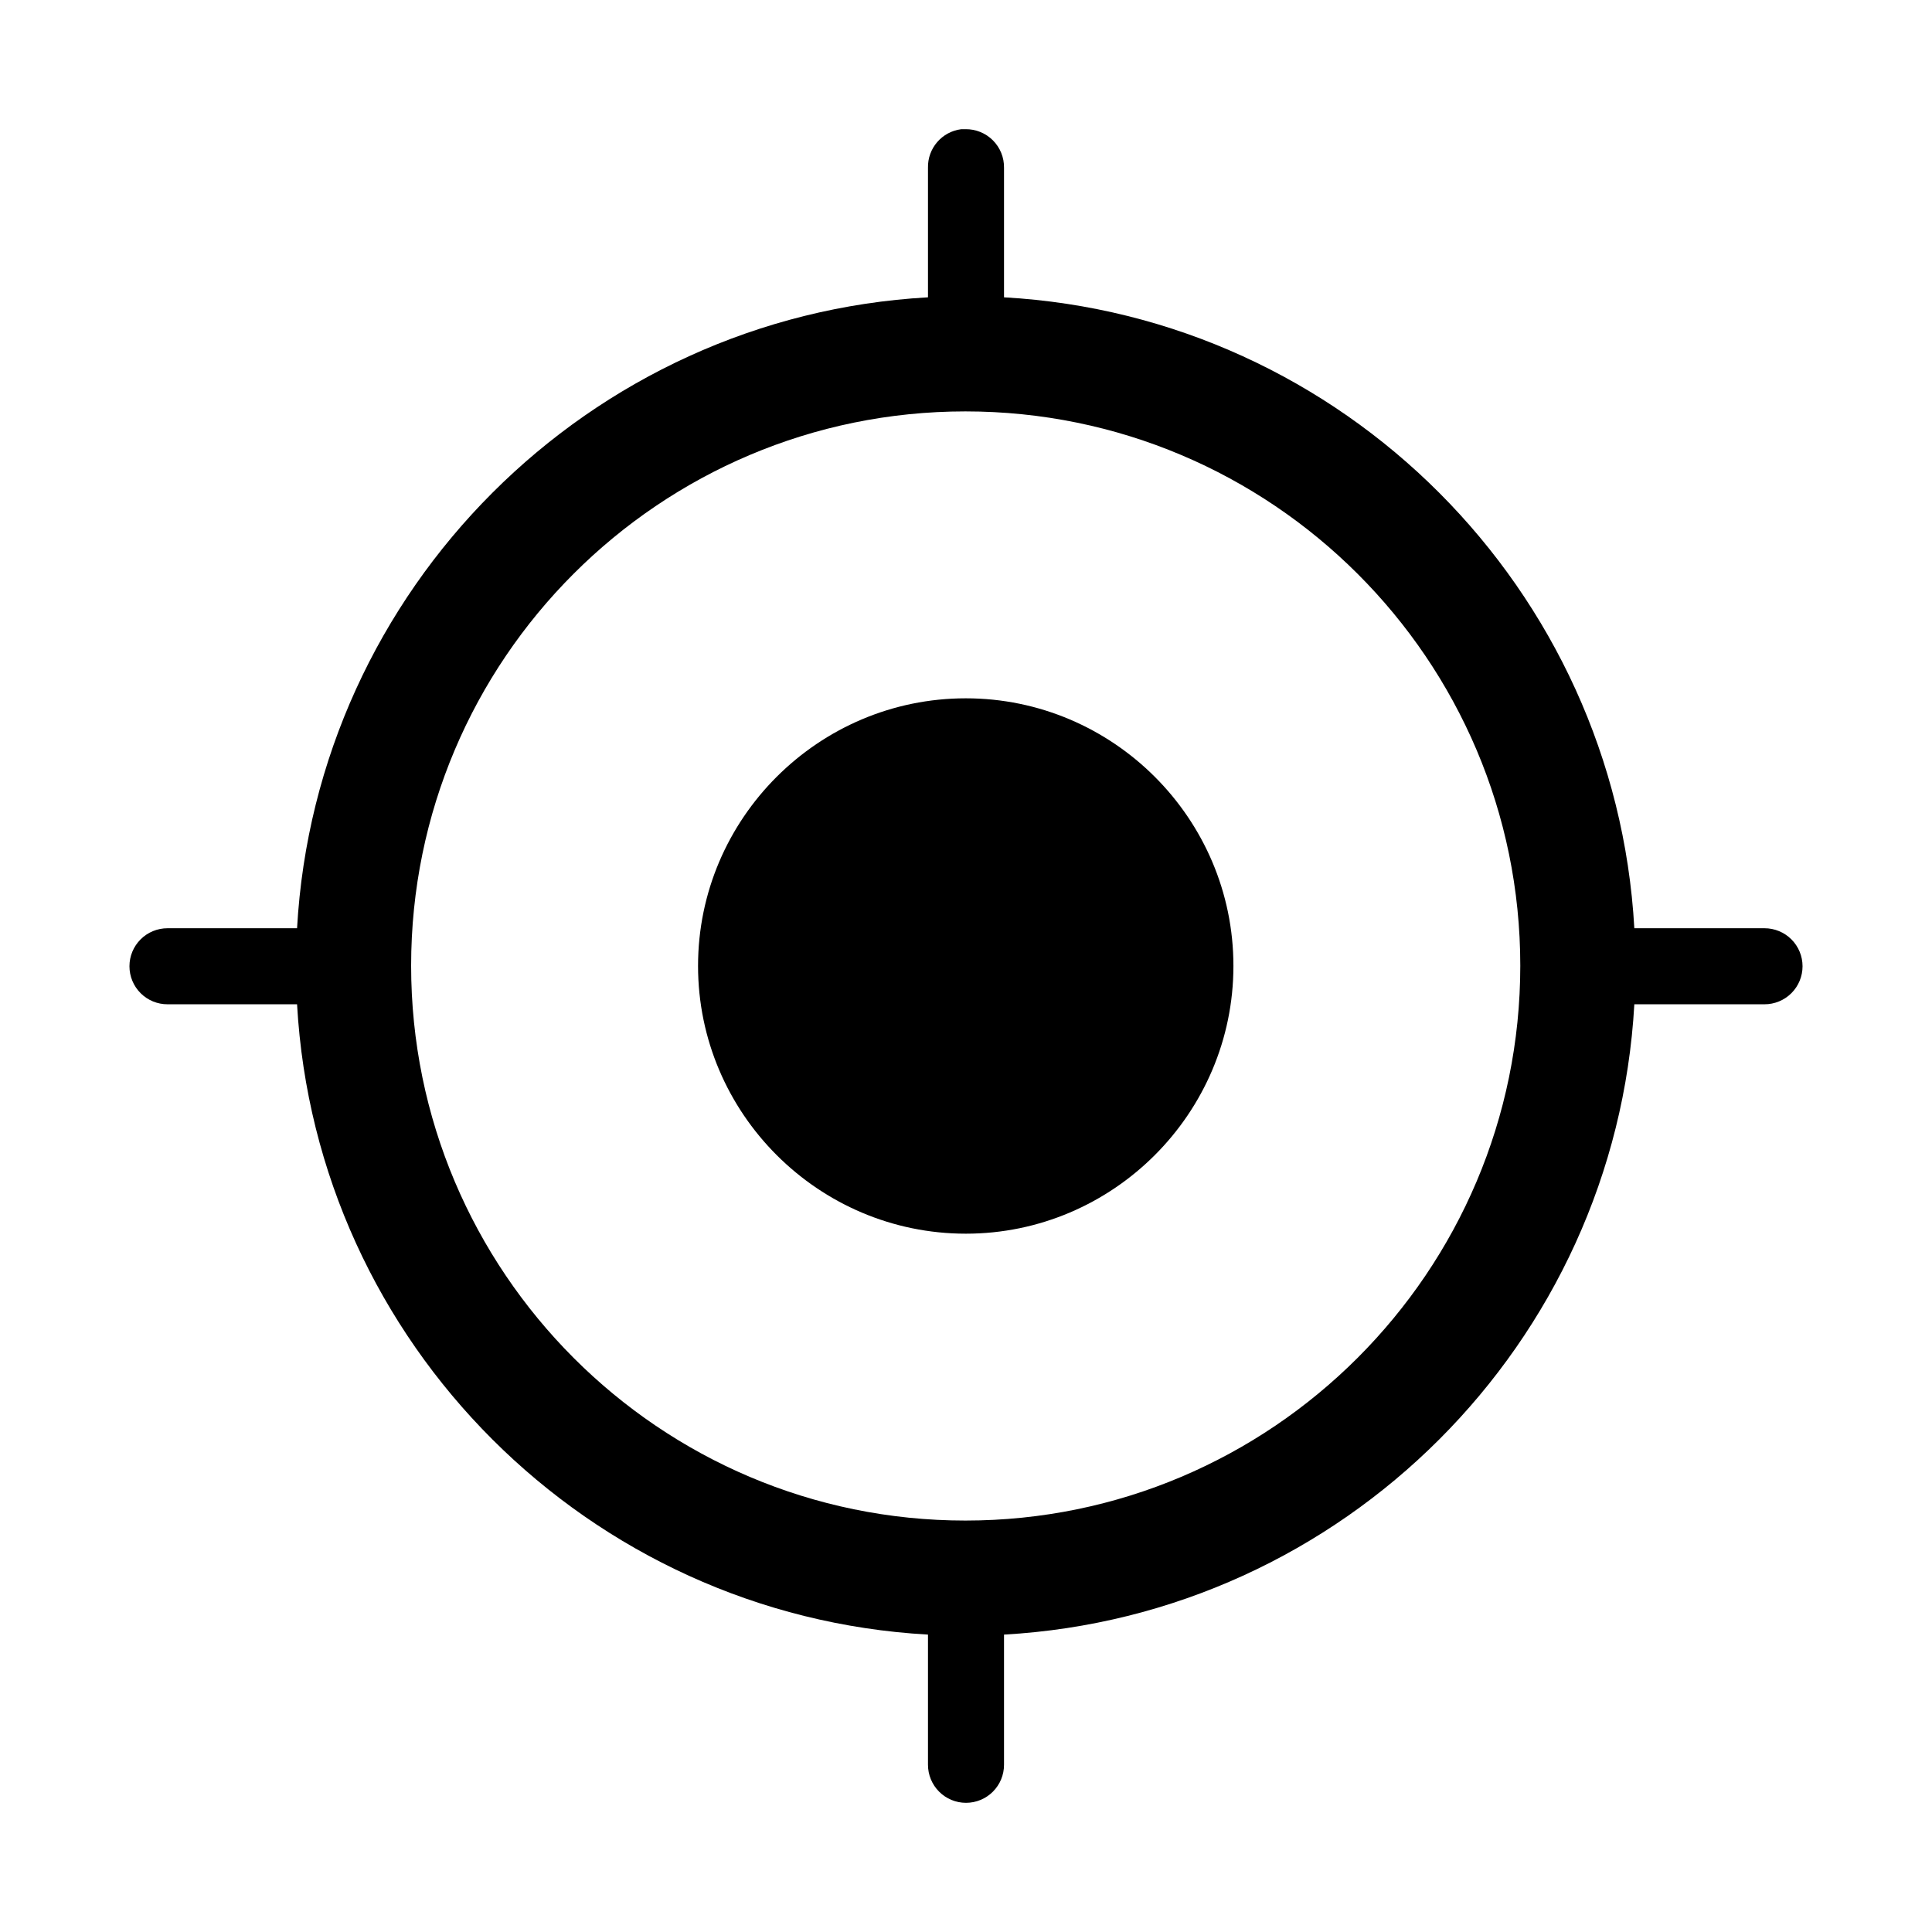
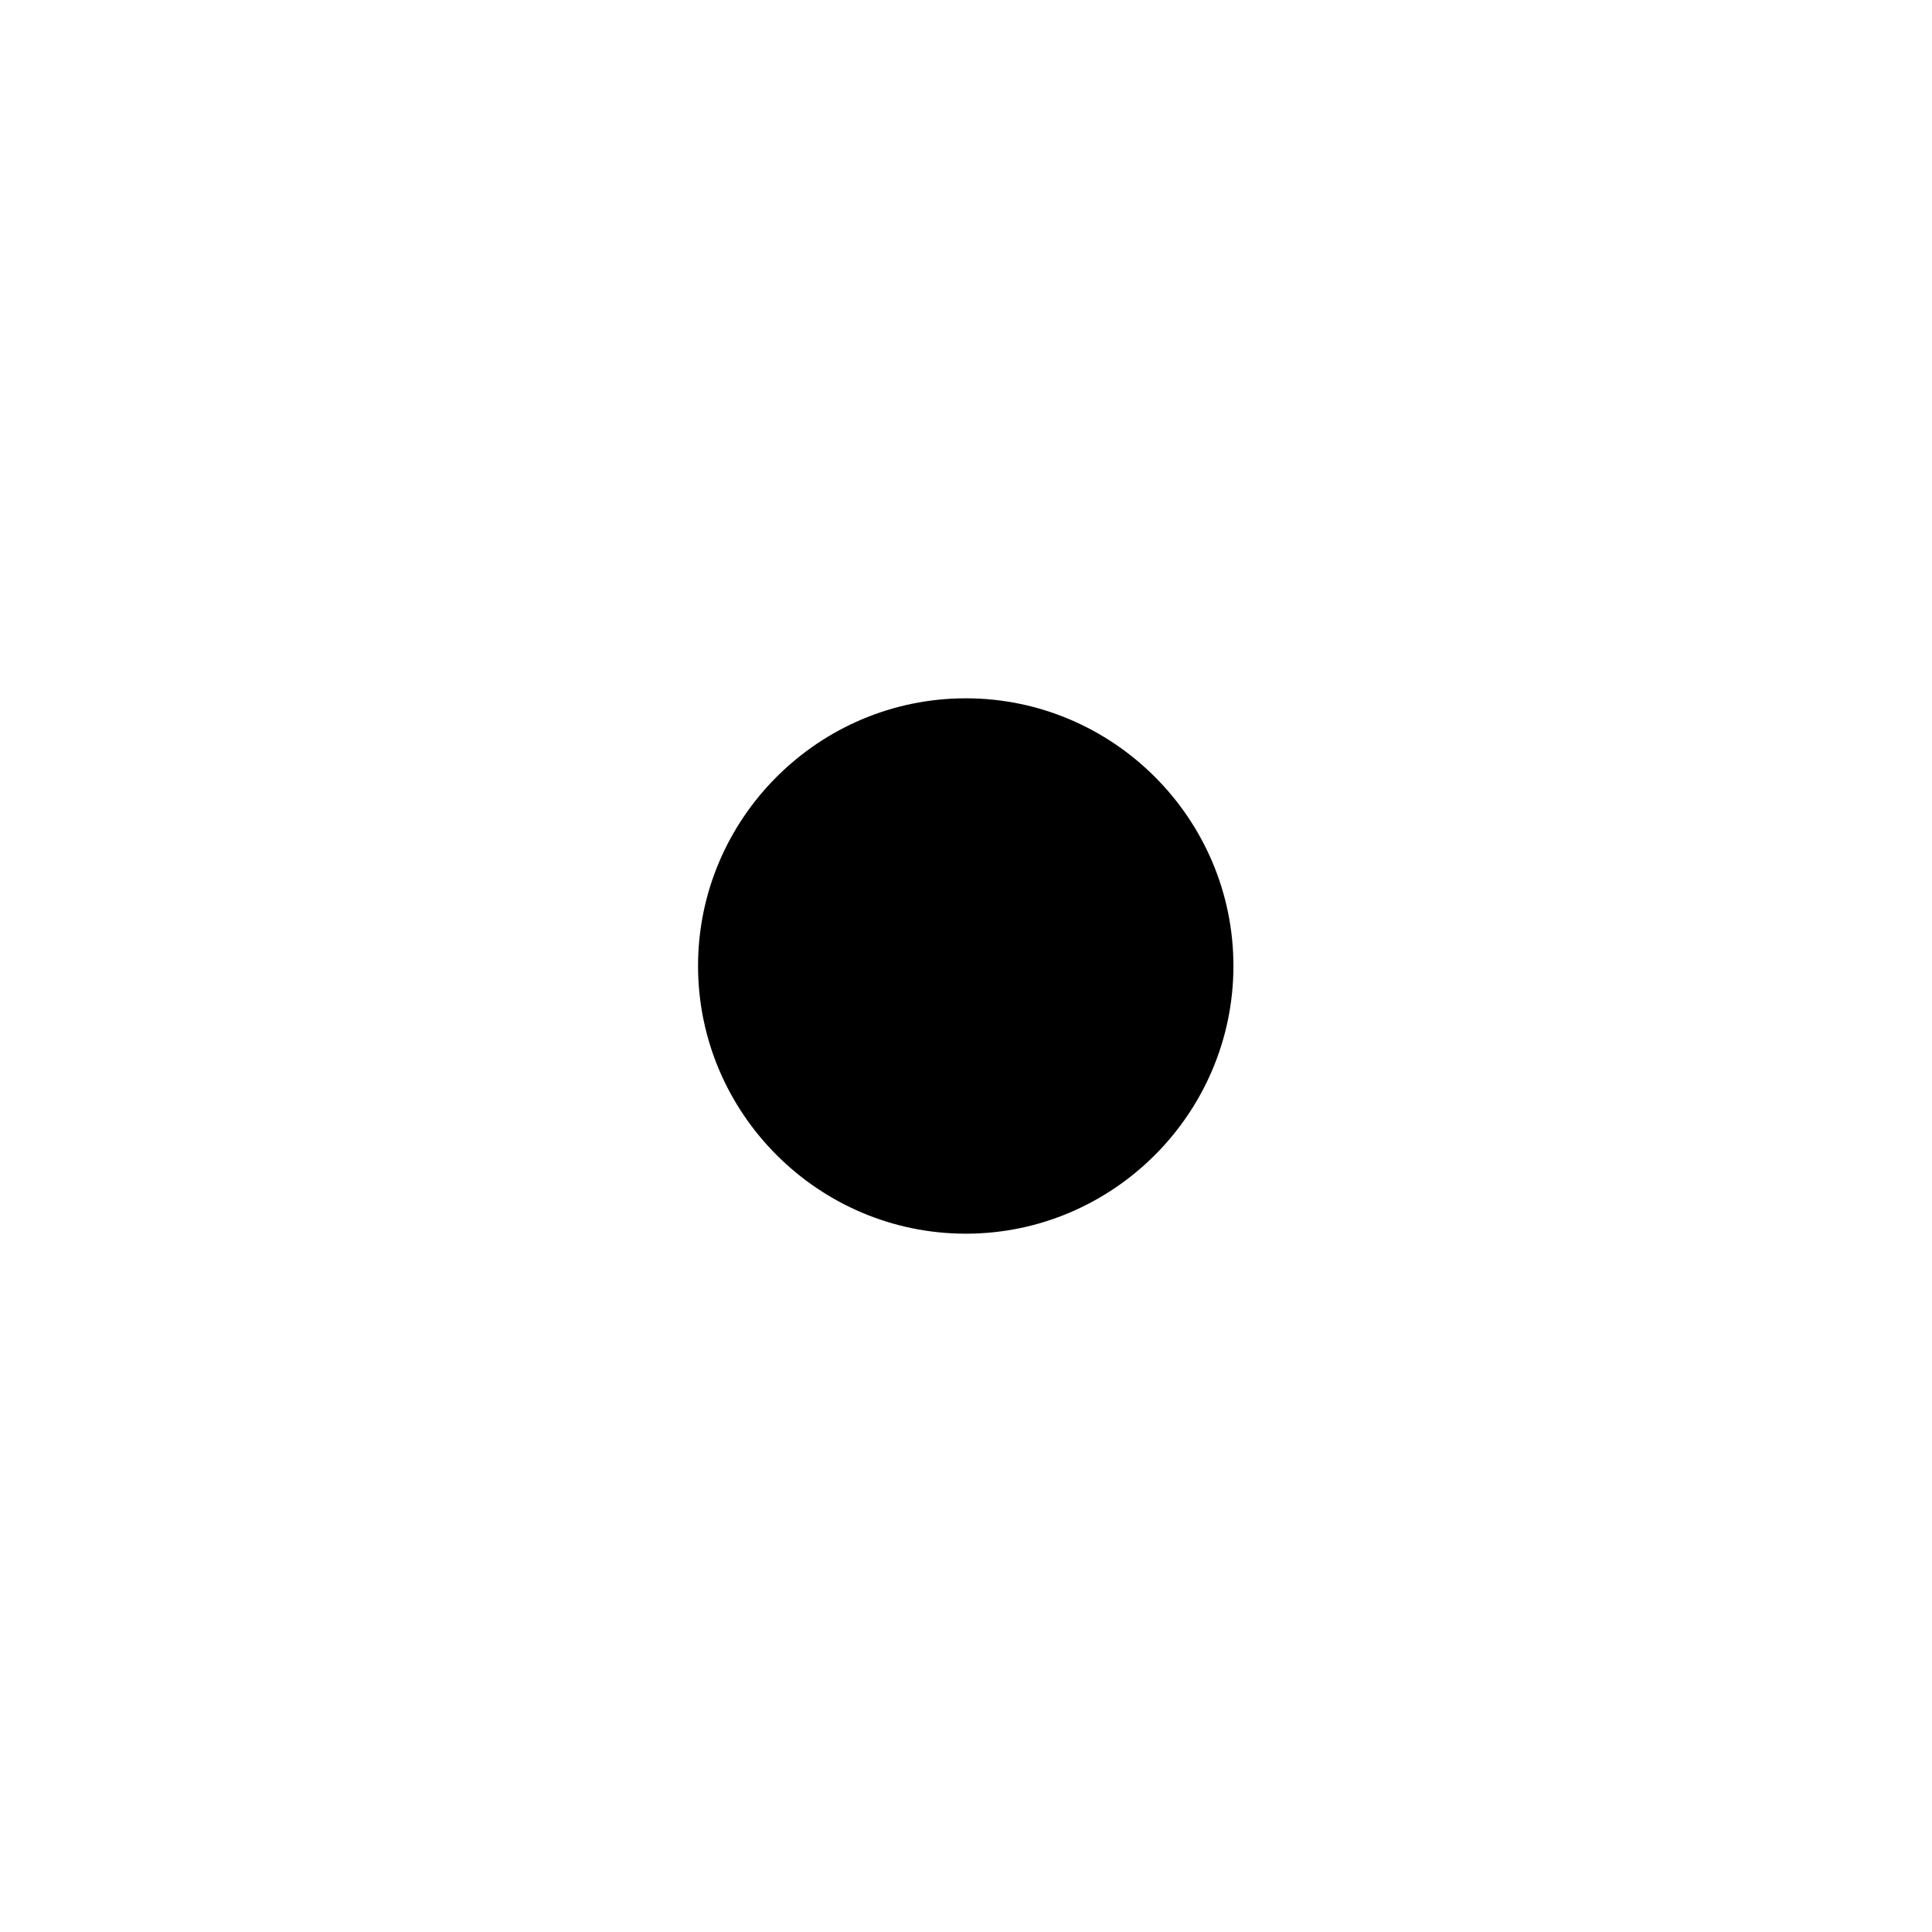
<svg xmlns="http://www.w3.org/2000/svg" fill="#000000" width="800px" height="800px" version="1.1" viewBox="144 144 512 512">
  <g fill-rule="evenodd">
-     <path d="m398.74 178.24c-5.129 0.648-8.938 5.066-8.816 10.234v34.32c-89.918 5.047-162.15 77.34-167.2 167.2h-34.32c-2.676-0.004-5.246 1.055-7.141 2.945-1.895 1.891-2.957 4.457-2.957 7.133s1.062 5.242 2.957 7.133c1.895 1.891 4.465 2.949 7.141 2.941h34.32c5.047 89.863 77.285 162 167.2 167.04v34.48c-0.004 2.676 1.055 5.246 2.945 7.141 1.891 1.895 4.453 2.961 7.133 2.961 2.676 0 5.242-1.066 7.133-2.961 1.891-1.895 2.949-4.465 2.941-7.141v-34.48c89.875-5.051 162-77.184 167.04-167.04h34.48c2.676 0.008 5.246-1.051 7.141-2.941s2.957-4.457 2.957-7.133-1.062-5.242-2.957-7.133-4.465-2.949-7.141-2.945h-34.48c-5.047-89.859-77.168-162.15-167.04-167.2v-34.324c0.043-2.727-1.02-5.356-2.949-7.281-1.93-1.93-4.559-2.996-7.285-2.953-0.367-0.02-0.734-0.02-1.102 0zm1.102 74.785c81.082 0 147.05 65.805 147.05 146.89 0 81.086-65.961 147.05-147.05 147.05-81.043 0-146.89-65.961-146.89-147.05 0-81.086 65.855-146.89 146.89-146.89z" />
    <path d="m399.95 329.06c-39.055 0-70.961 31.852-70.961 70.918 0 39.062 31.898 70.961 70.961 70.961 39.027 0 70.918-31.895 70.918-70.961 0-39.062-31.898-70.918-70.918-70.918z" />
  </g>
</svg>